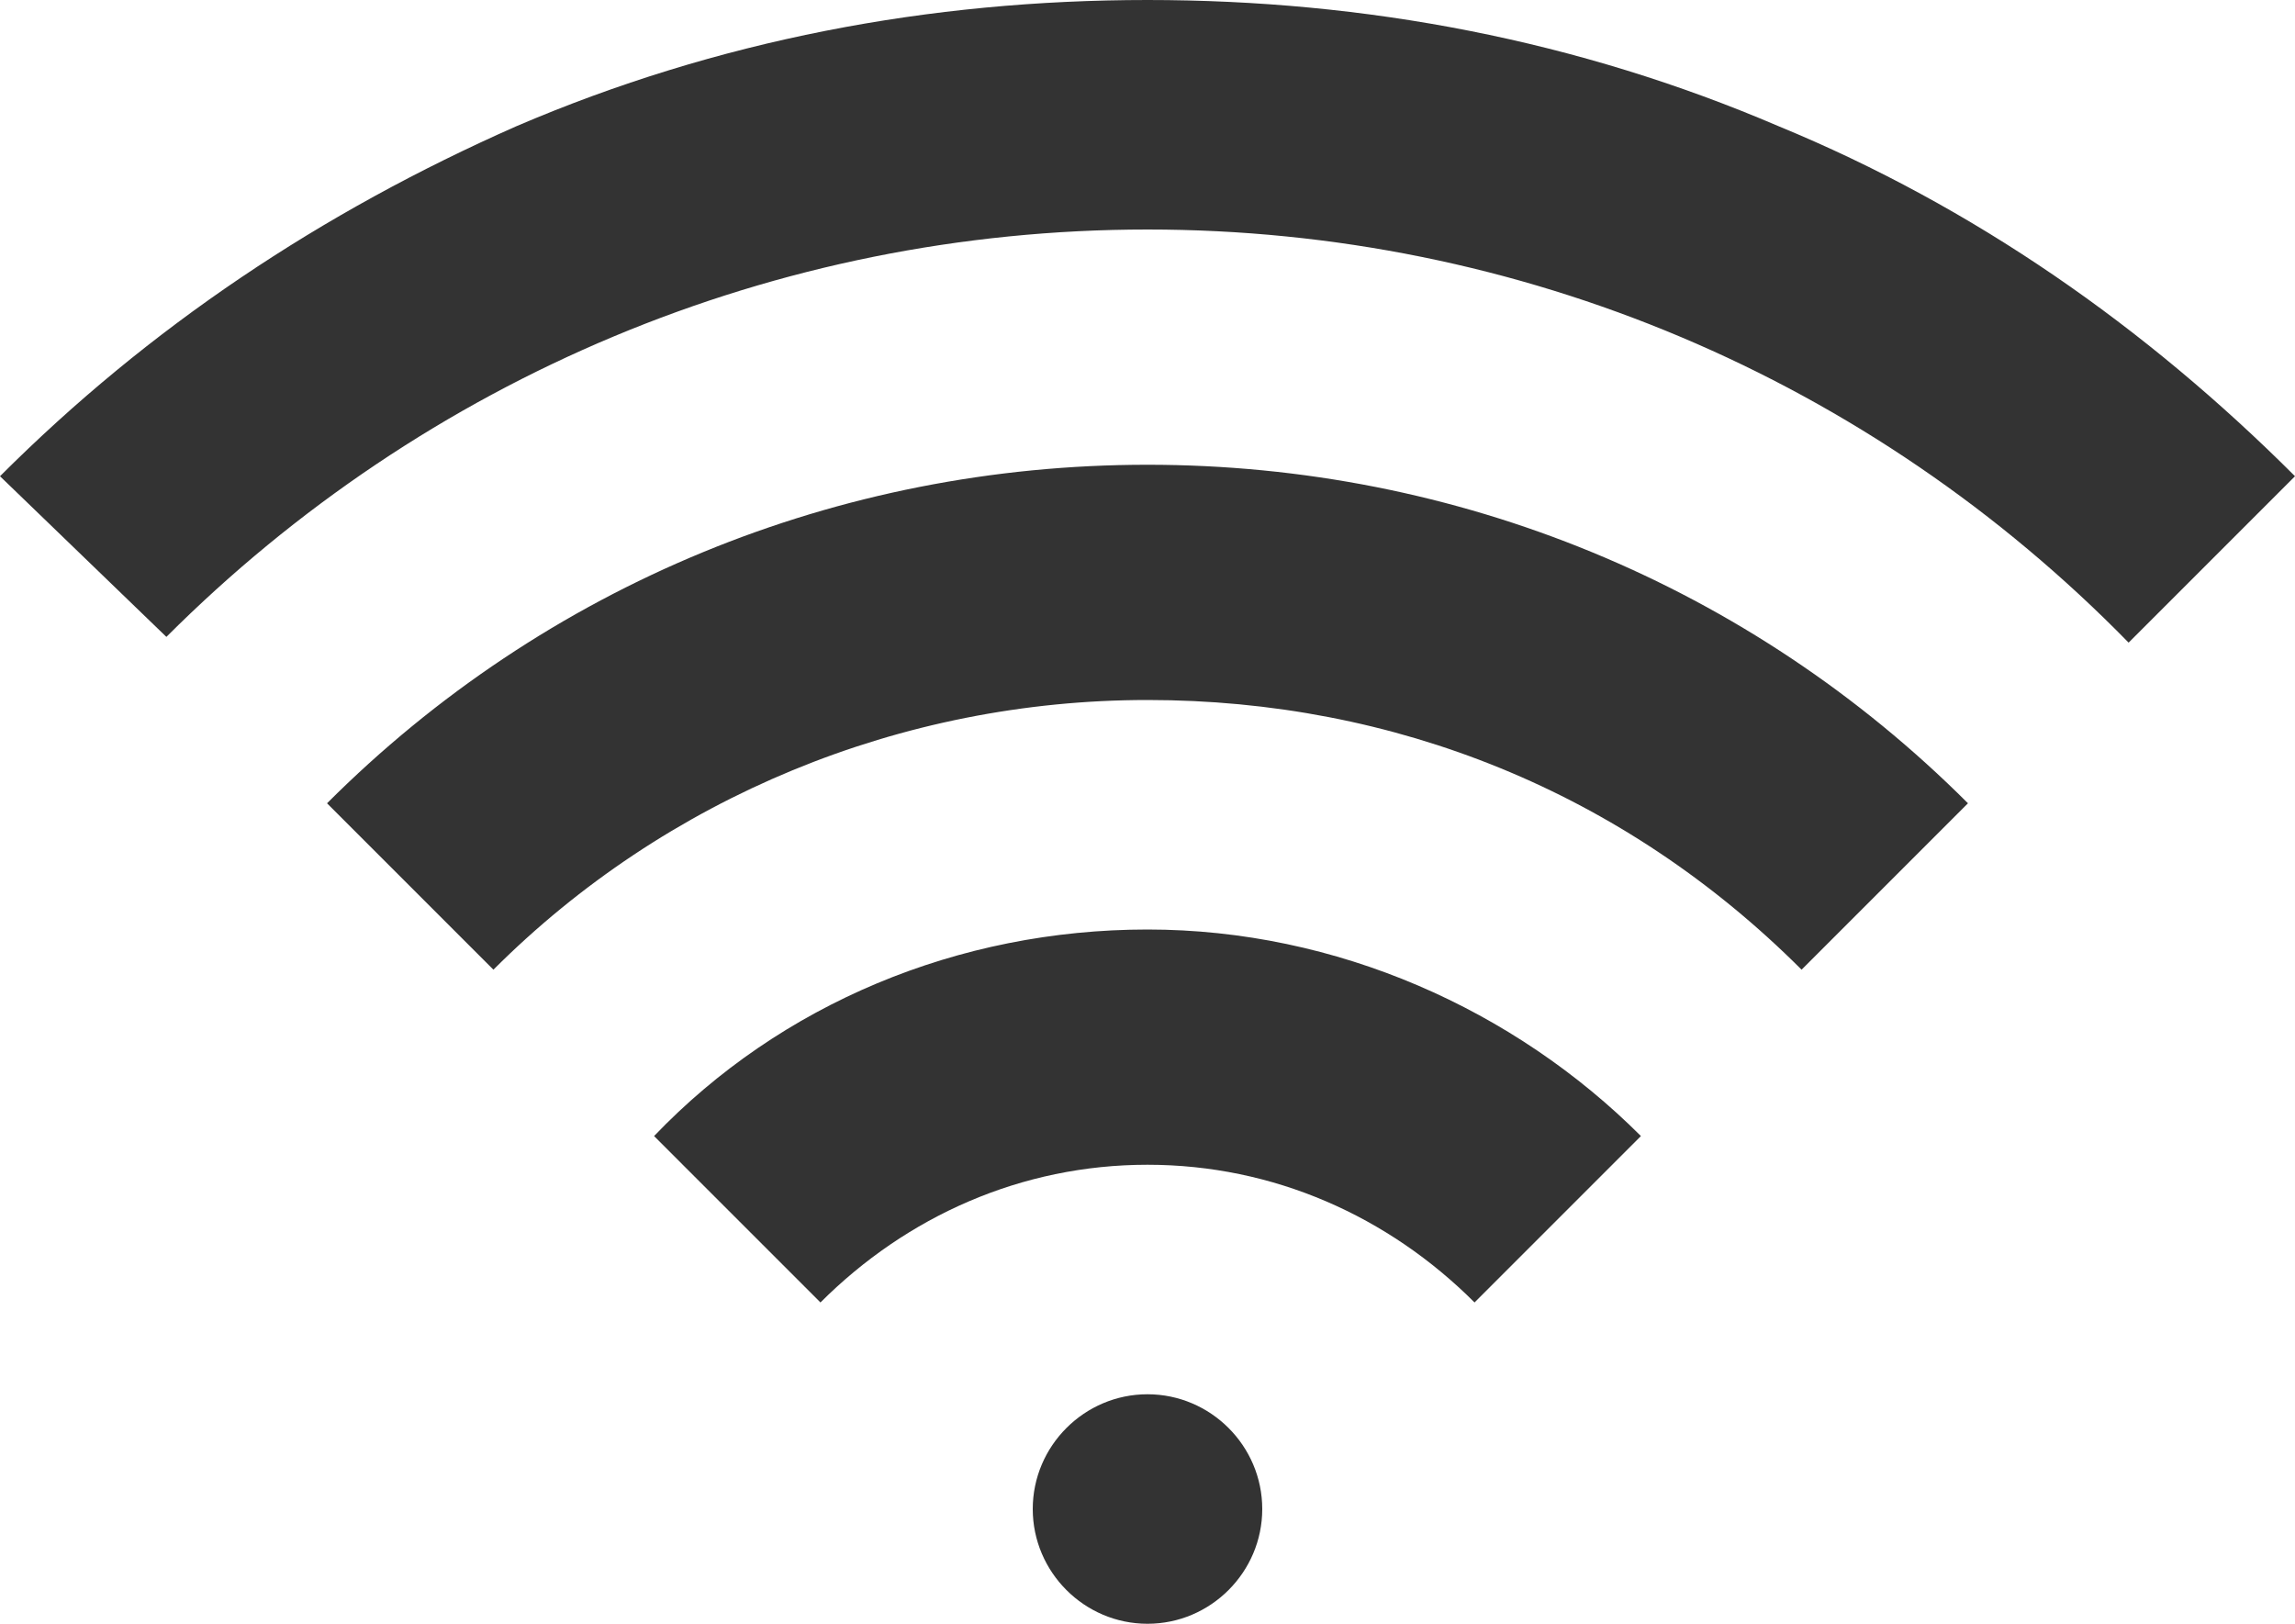
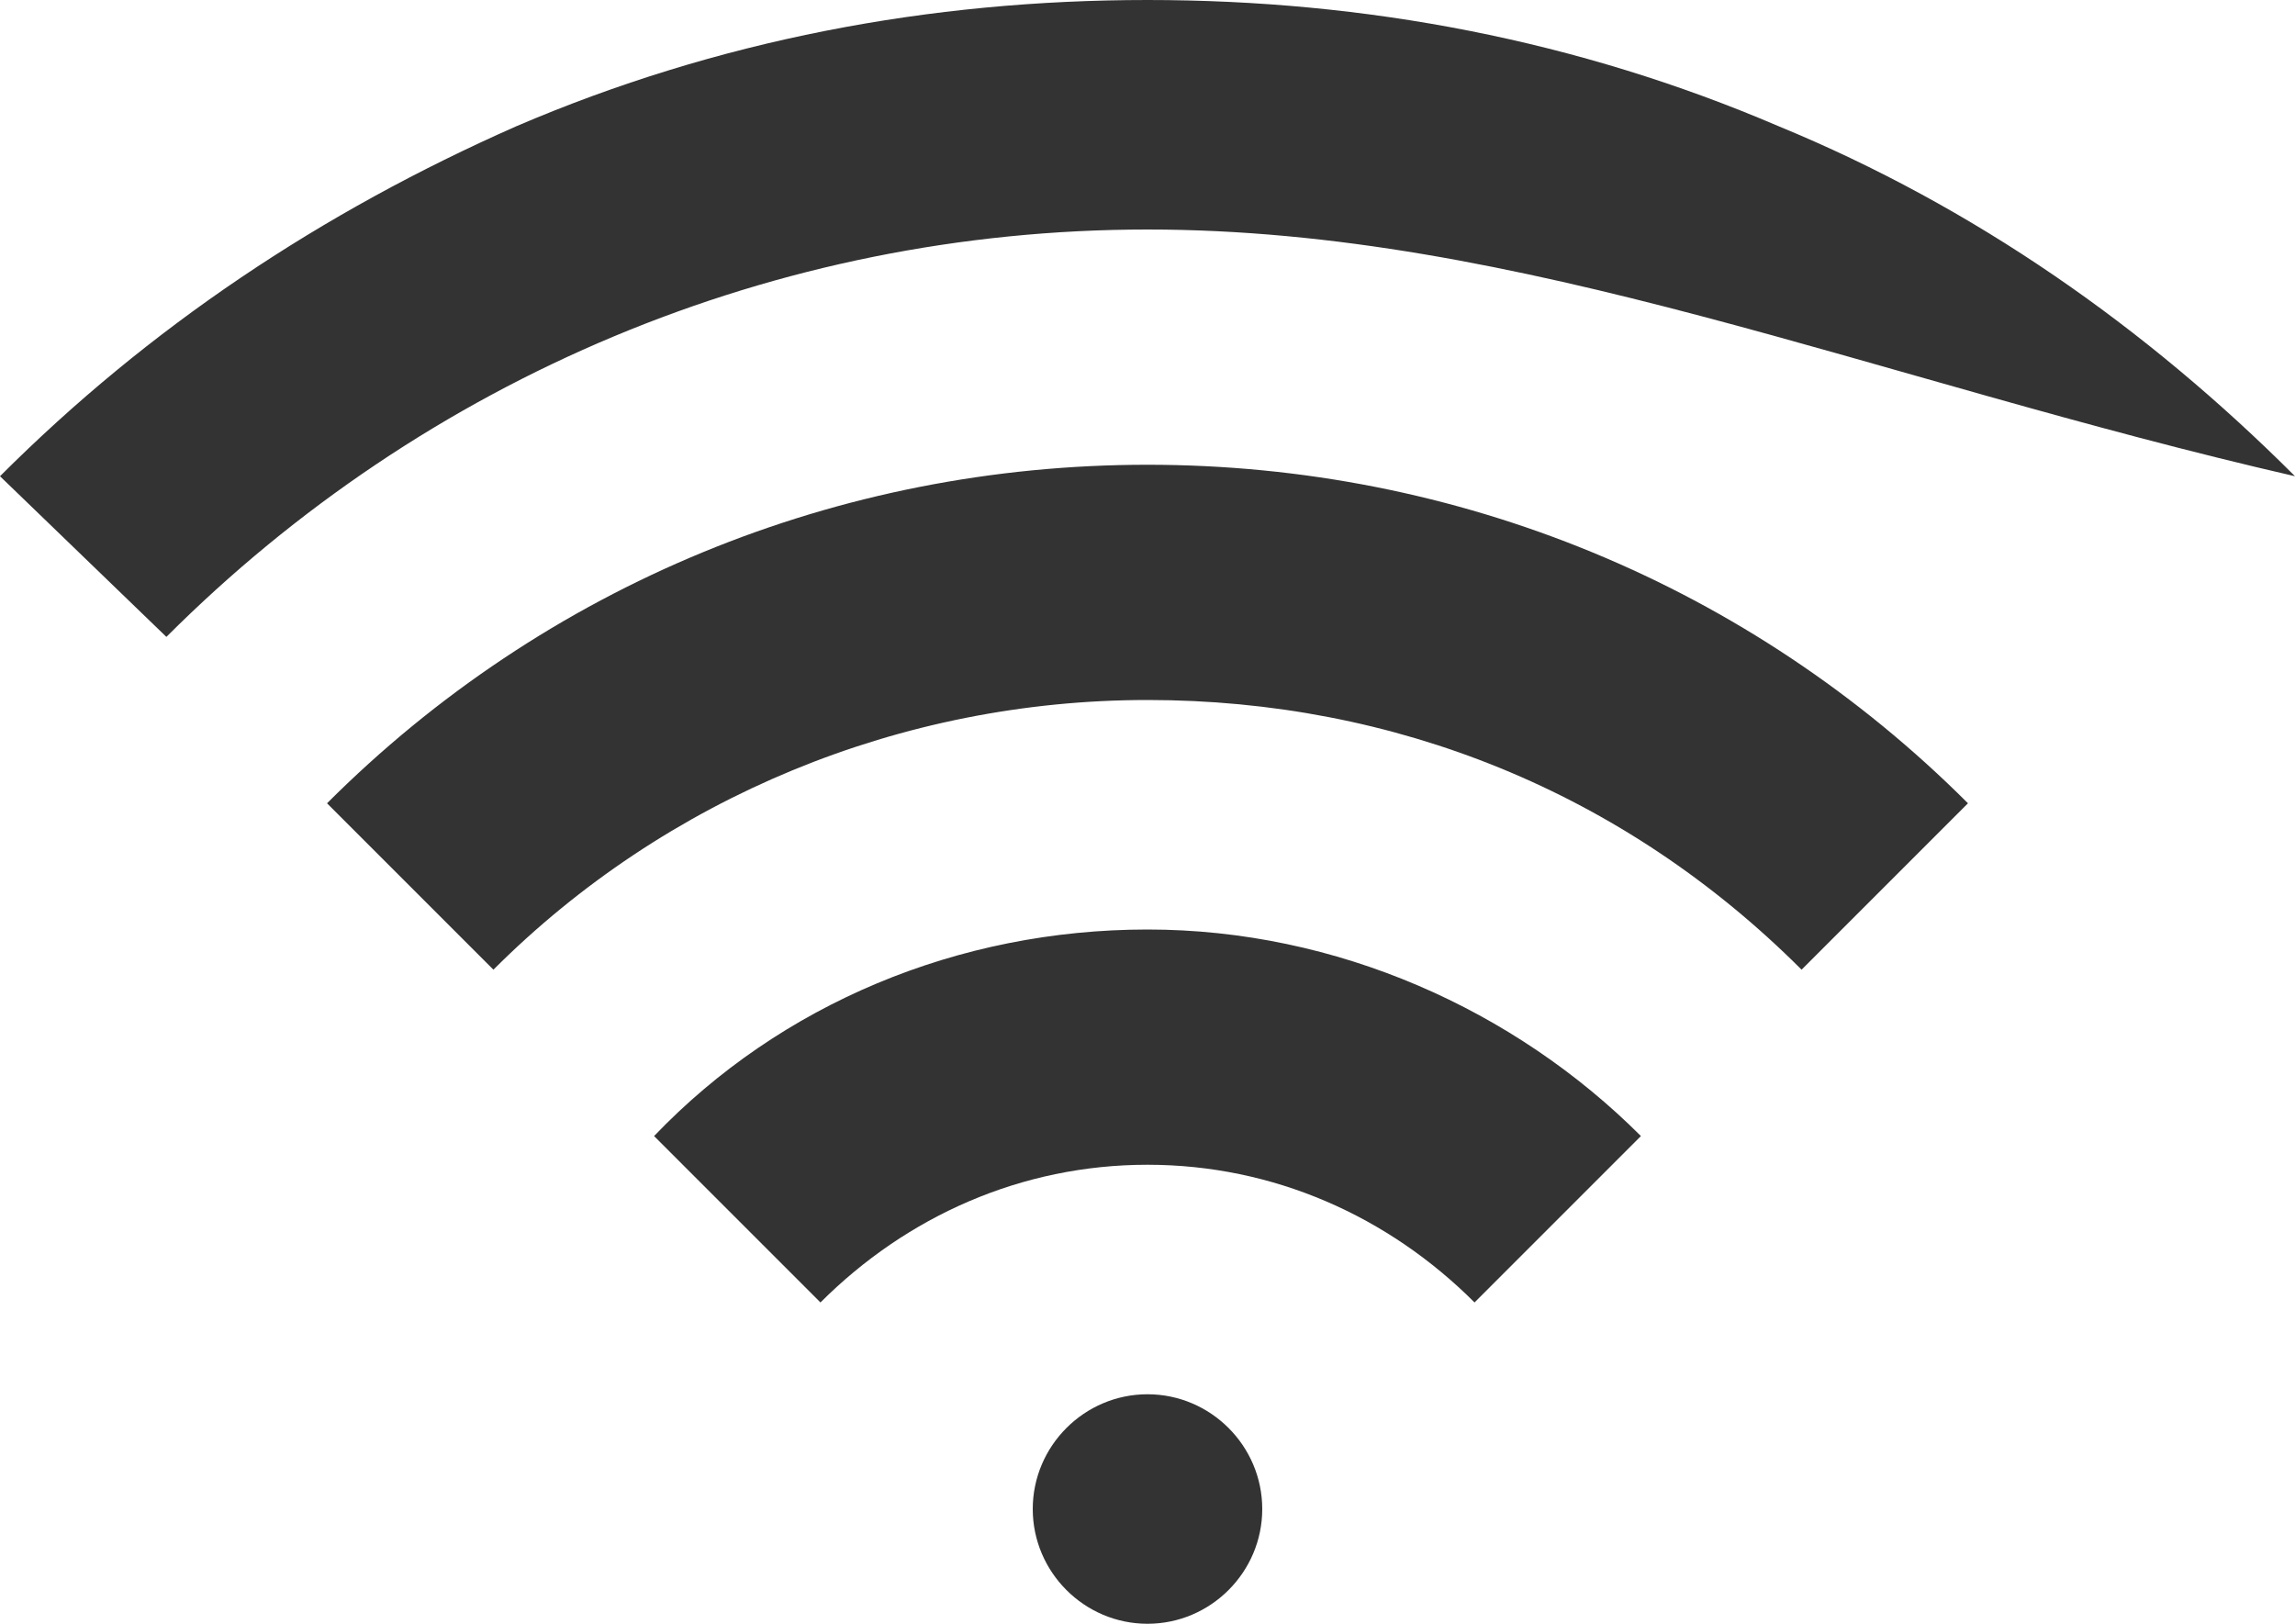
<svg xmlns="http://www.w3.org/2000/svg" version="1.1" id="Layer_1" x="0px" y="0px" width="40px" height="28.3px" viewBox="0 0 40 28.3" style="enable-background:new 0 0 40 28.3;" xml:space="preserve">
  <style type="text/css">
	.st0{fill:#333333;}
</style>
  <title />
  <g id="icomoon-ignore">
</g>
-   <path class="st0" d="M20,16.2c3.3,0,6.4,1.4,8.6,3.6l-2.9,2.9c-1.5-1.5-3.5-2.4-5.7-2.4s-4.2,0.9-5.7,2.4l-2.9-2.9  C13.6,17.5,16.7,16.2,20,16.2L20,16.2z M5.7,14c3.8-3.8,8.9-5.9,14.3-5.9s10.5,2.1,14.3,5.9l-2.9,2.9c-3.1-3.1-7.1-4.7-11.4-4.7  c-4.3,0-8.4,1.7-11.4,4.7L5.7,14L5.7,14z M31,2.2c3.4,1.4,6.4,3.5,9,6.1l0,0l-2.9,2.9C32.6,6.6,26.5,4,20,4C13.5,4,7.4,6.6,2.9,11.1  L0,8.3c2.6-2.6,5.6-4.6,9-6.1C12.5,0.7,16.2,0,20,0S27.5,0.7,31,2.2z M18,26.3c0-1.1,0.9-2,2-2s2,0.9,2,2s-0.9,2-2,2  S18,27.4,18,26.3z" />
+   <path class="st0" d="M20,16.2c3.3,0,6.4,1.4,8.6,3.6l-2.9,2.9c-1.5-1.5-3.5-2.4-5.7-2.4s-4.2,0.9-5.7,2.4l-2.9-2.9  C13.6,17.5,16.7,16.2,20,16.2L20,16.2z M5.7,14c3.8-3.8,8.9-5.9,14.3-5.9s10.5,2.1,14.3,5.9l-2.9,2.9c-3.1-3.1-7.1-4.7-11.4-4.7  c-4.3,0-8.4,1.7-11.4,4.7L5.7,14L5.7,14z M31,2.2c3.4,1.4,6.4,3.5,9,6.1l0,0C32.6,6.6,26.5,4,20,4C13.5,4,7.4,6.6,2.9,11.1  L0,8.3c2.6-2.6,5.6-4.6,9-6.1C12.5,0.7,16.2,0,20,0S27.5,0.7,31,2.2z M18,26.3c0-1.1,0.9-2,2-2s2,0.9,2,2s-0.9,2-2,2  S18,27.4,18,26.3z" />
</svg>